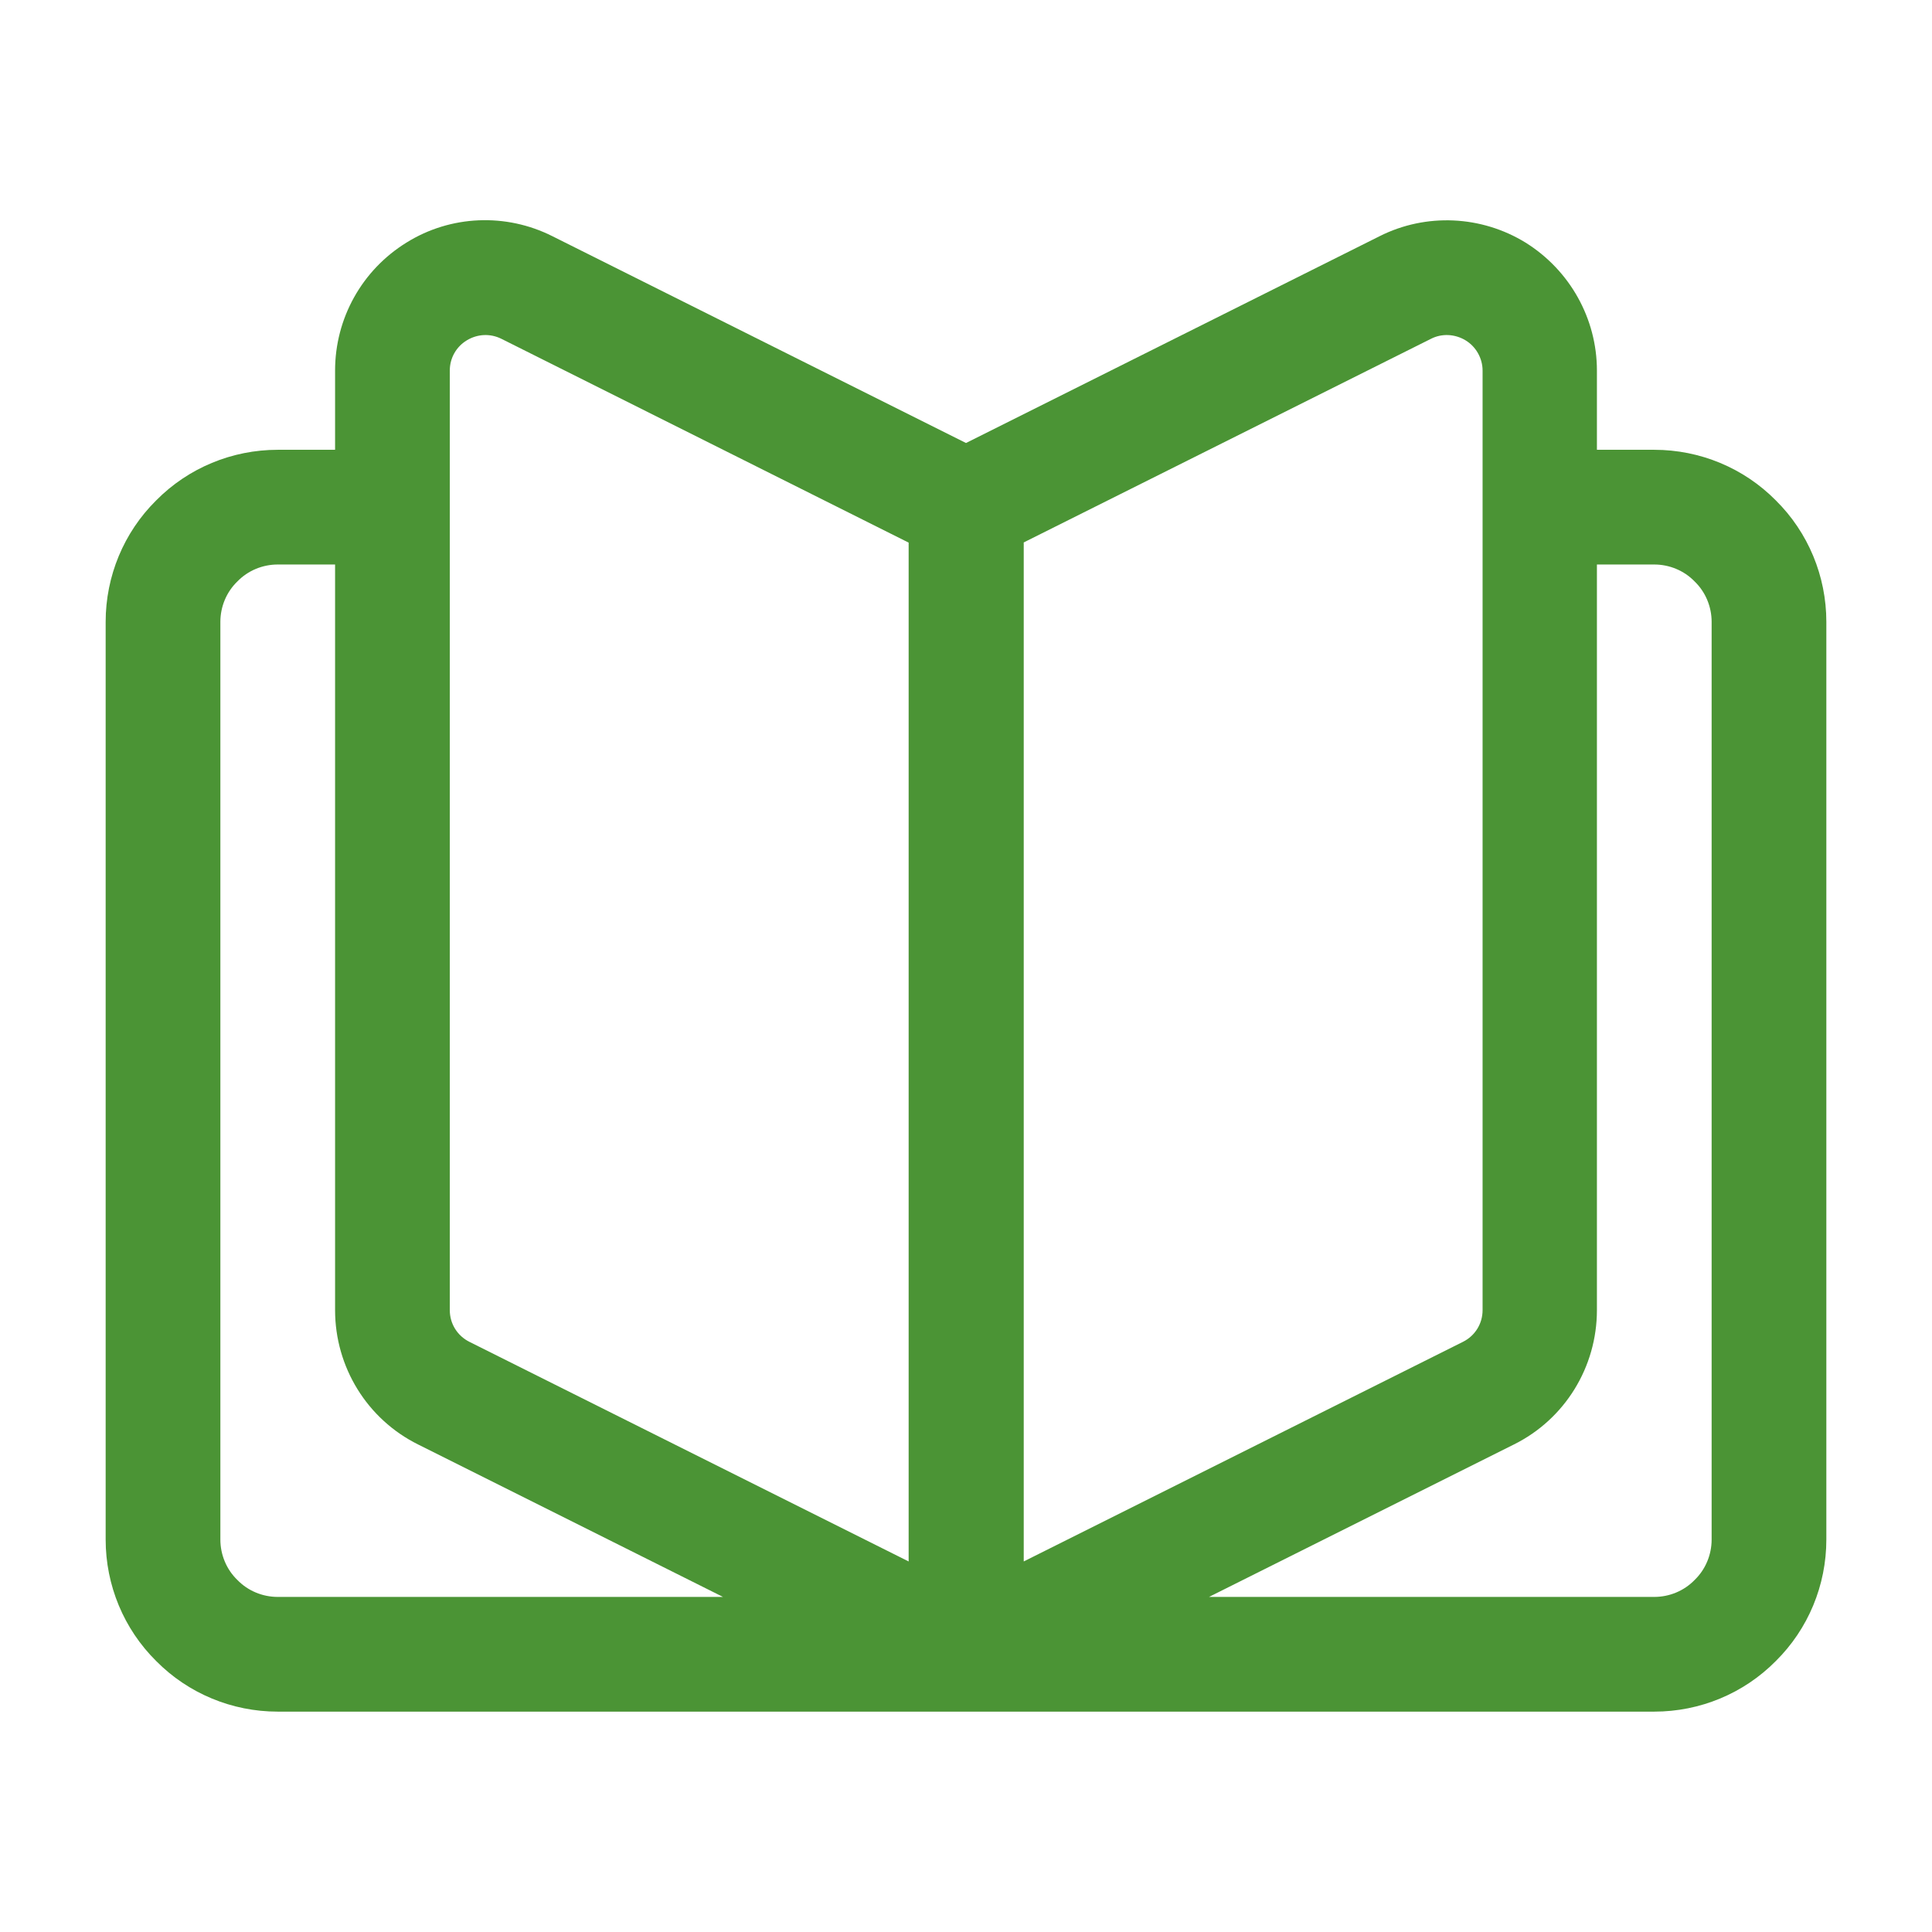
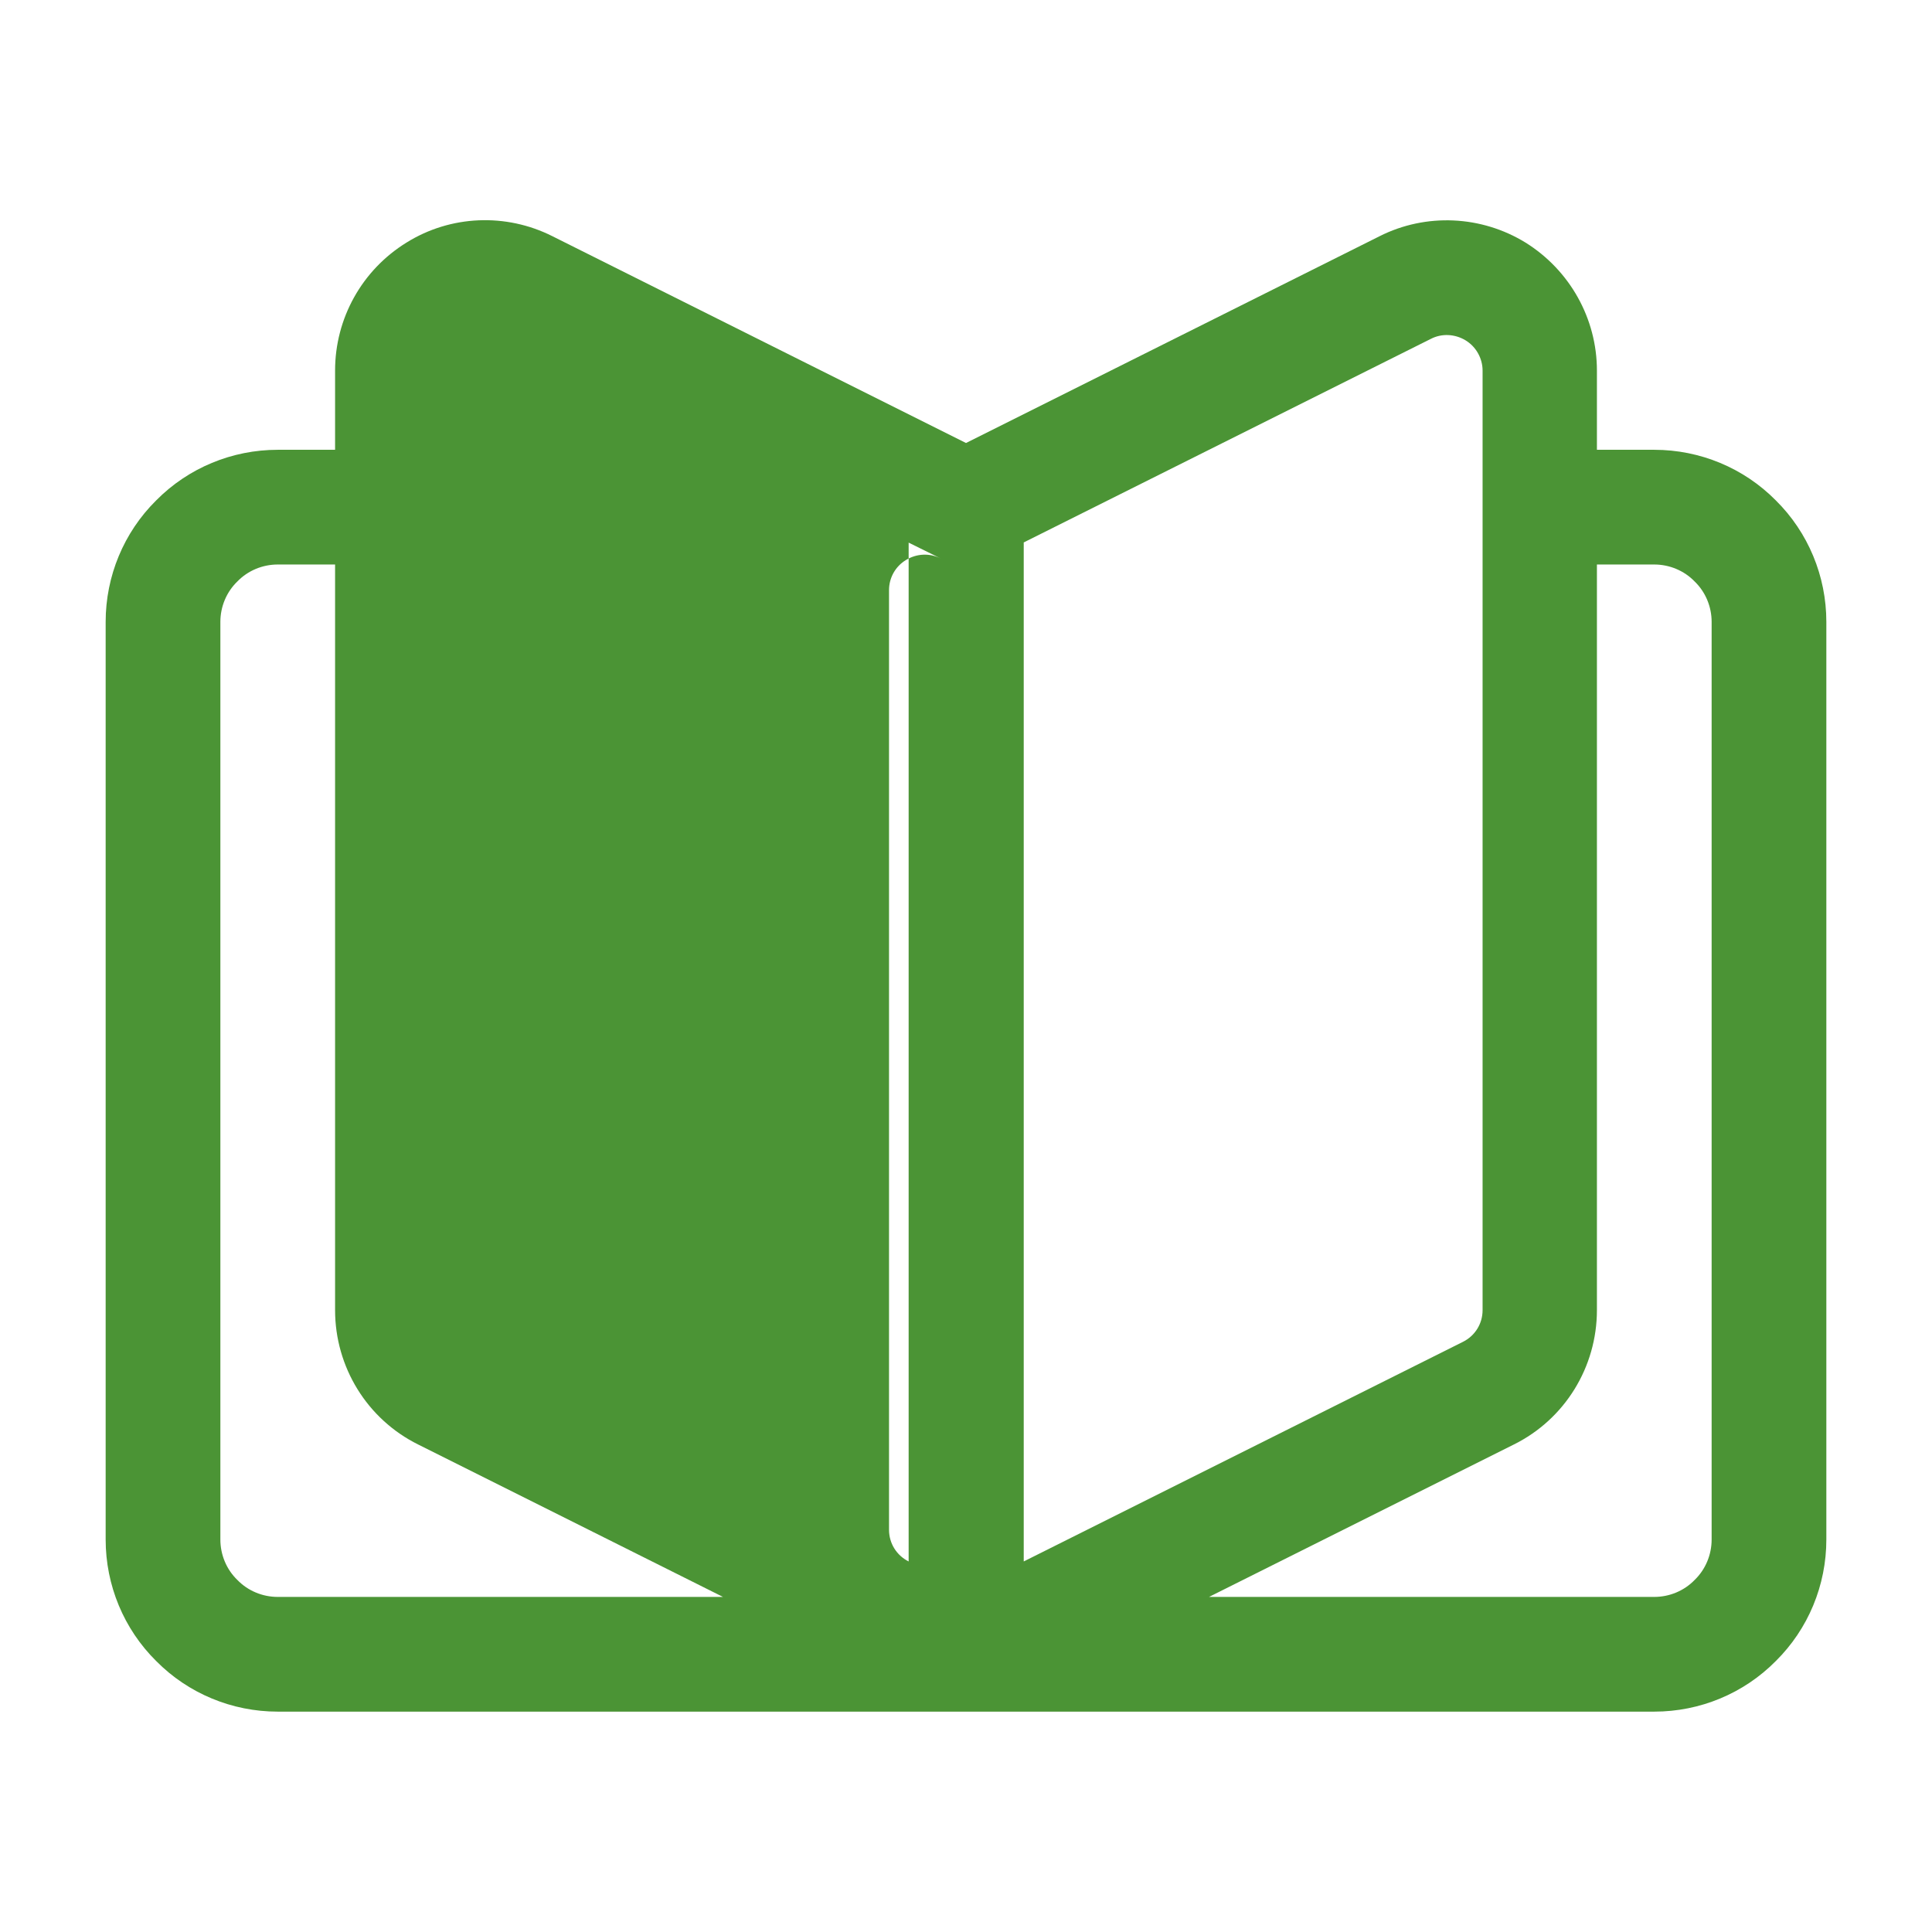
<svg xmlns="http://www.w3.org/2000/svg" version="1.1" id="Layer_1" x="0px" y="0px" viewBox="0 0 512 512" style="enable-background:new 0 0 512 512;" xml:space="preserve">
  <style type="text/css">
	.st0{fill-rule:evenodd;clip-rule:evenodd;fill:#4B9435;}
</style>
-   <path class="st0" d="M256,117.4l109.6-54.8c12.3-6.2,27-5.5,38.7,1.7c11.7,7.3,18.9,20.1,18.9,33.9v21h15.2  c12.1,0,23.7,4.8,32.2,13.4c8.6,8.5,13.4,20.1,13.4,32.2V408c0,12.1-4.8,23.7-13.4,32.2c-8.5,8.6-20.1,13.4-32.2,13.4H73.6  c-12.1,0-23.7-4.8-32.2-13.4C32.8,431.7,28,420.1,28,408c0-63.6,0-179.6,0-243.2c0-12.1,4.8-23.7,13.4-32.2  c8.5-8.6,20.1-13.4,32.2-13.4h15.2v-21c0-13.8,7.1-26.6,18.9-33.9c11.7-7.3,26.4-7.9,38.7-1.7L256,117.4z M423.2,149.6v197.6  c0,15.1-8.5,28.9-22,35.6l-80.8,40.4h118c4,0,7.9-1.6,10.7-4.5c2.9-2.8,4.5-6.7,4.5-10.7V164.8c0-4-1.6-7.9-4.5-10.7  c-2.8-2.9-6.7-4.5-10.7-4.5H423.2z M88.8,149.6H73.6c-4,0-7.9,1.6-10.7,4.5c-2.9,2.8-4.5,6.7-4.5,10.7V408c0,4,1.6,7.9,4.5,10.7  c2.8,2.9,6.7,4.5,10.7,4.5h118l-80.8-40.4c-13.5-6.7-22-20.5-22-35.6V149.6z M240.8,143.8v270l-116.4-58.2c-3.2-1.6-5.2-4.8-5.2-8.4  v-249c0-3.3,1.7-6.3,4.5-8c2.8-1.7,6.2-1.9,9.2-0.4L240.8,143.8z M271.2,143.8l108-54c2.9-1.5,6.4-1.3,9.2,0.4  c2.8,1.7,4.5,4.8,4.5,8v249c0,3.6-2,6.8-5.2,8.4l-116.4,58.2V143.8z" />
+   <path class="st0" d="M256,117.4l109.6-54.8c12.3-6.2,27-5.5,38.7,1.7c11.7,7.3,18.9,20.1,18.9,33.9v21h15.2  c12.1,0,23.7,4.8,32.2,13.4c8.6,8.5,13.4,20.1,13.4,32.2V408c0,12.1-4.8,23.7-13.4,32.2c-8.5,8.6-20.1,13.4-32.2,13.4H73.6  c-12.1,0-23.7-4.8-32.2-13.4C32.8,431.7,28,420.1,28,408c0-63.6,0-179.6,0-243.2c0-12.1,4.8-23.7,13.4-32.2  c8.5-8.6,20.1-13.4,32.2-13.4h15.2v-21c0-13.8,7.1-26.6,18.9-33.9c11.7-7.3,26.4-7.9,38.7-1.7L256,117.4z M423.2,149.6v197.6  c0,15.1-8.5,28.9-22,35.6l-80.8,40.4h118c4,0,7.9-1.6,10.7-4.5c2.9-2.8,4.5-6.7,4.5-10.7V164.8c0-4-1.6-7.9-4.5-10.7  c-2.8-2.9-6.7-4.5-10.7-4.5H423.2z M88.8,149.6H73.6c-4,0-7.9,1.6-10.7,4.5c-2.9,2.8-4.5,6.7-4.5,10.7V408c0,4,1.6,7.9,4.5,10.7  c2.8,2.9,6.7,4.5,10.7,4.5h118l-80.8-40.4c-13.5-6.7-22-20.5-22-35.6V149.6z M240.8,143.8v270c-3.2-1.6-5.2-4.8-5.2-8.4  v-249c0-3.3,1.7-6.3,4.5-8c2.8-1.7,6.2-1.9,9.2-0.4L240.8,143.8z M271.2,143.8l108-54c2.9-1.5,6.4-1.3,9.2,0.4  c2.8,1.7,4.5,4.8,4.5,8v249c0,3.6-2,6.8-5.2,8.4l-116.4,58.2V143.8z" />
</svg>